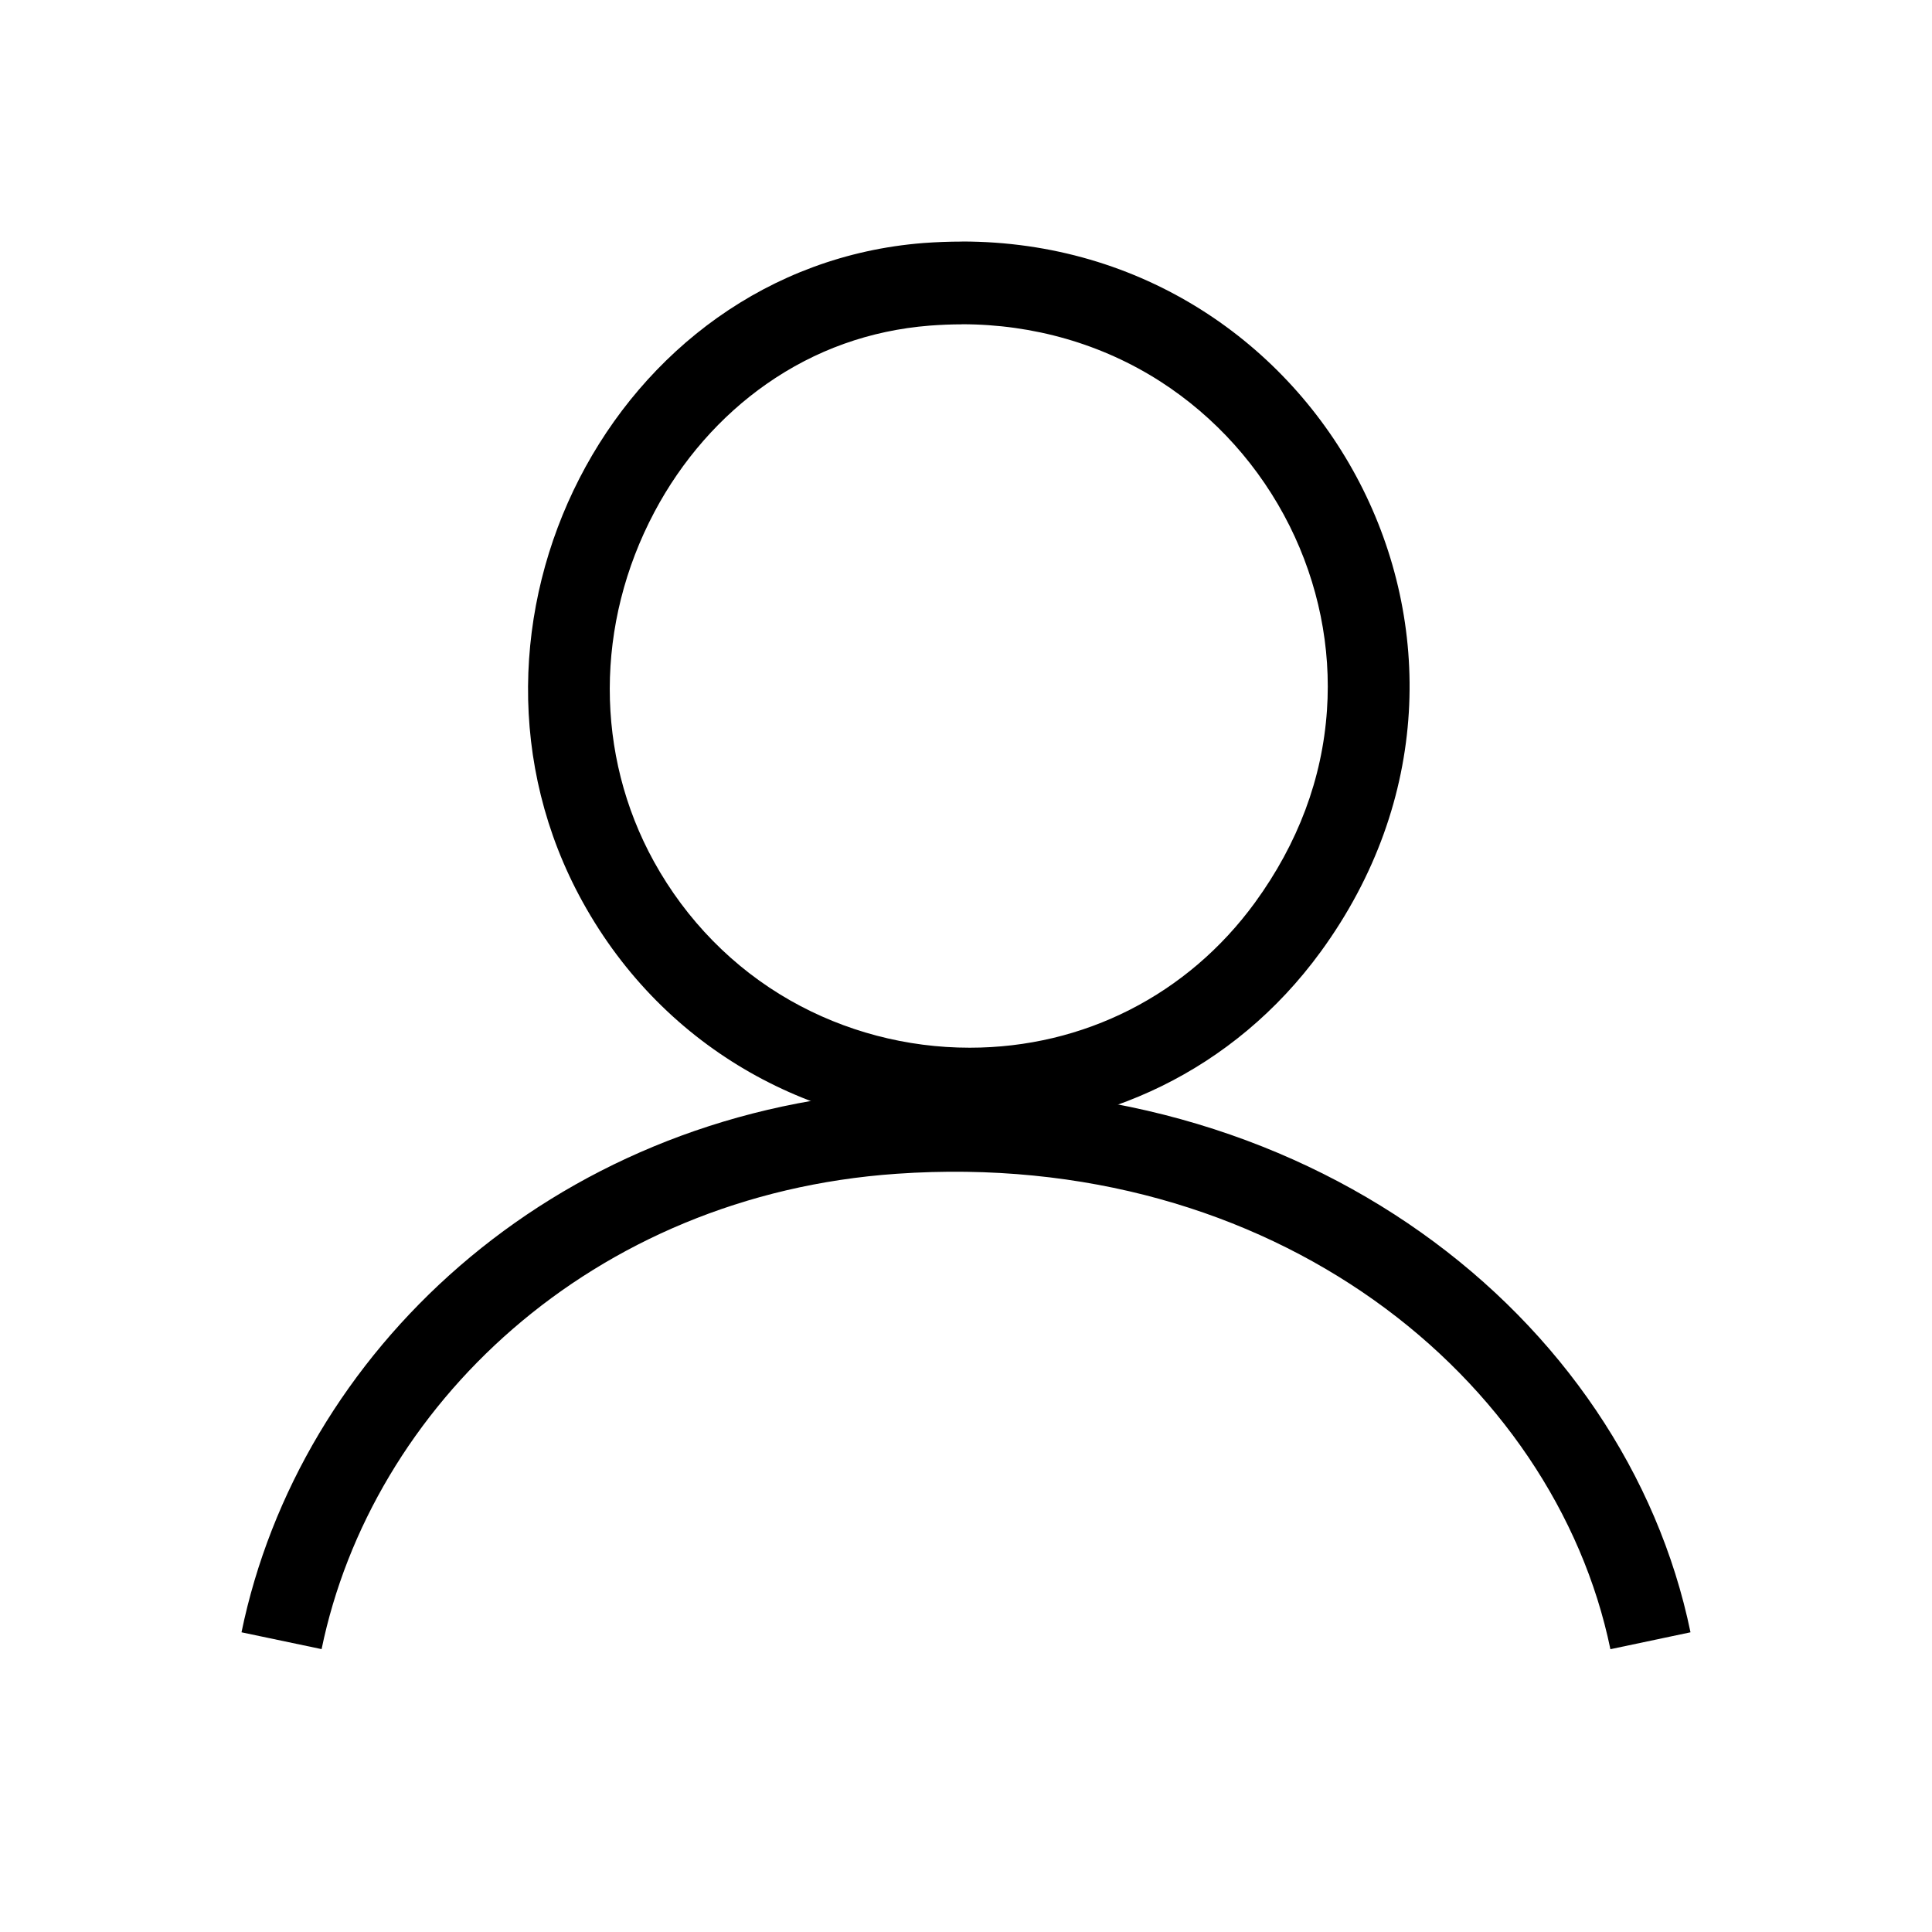
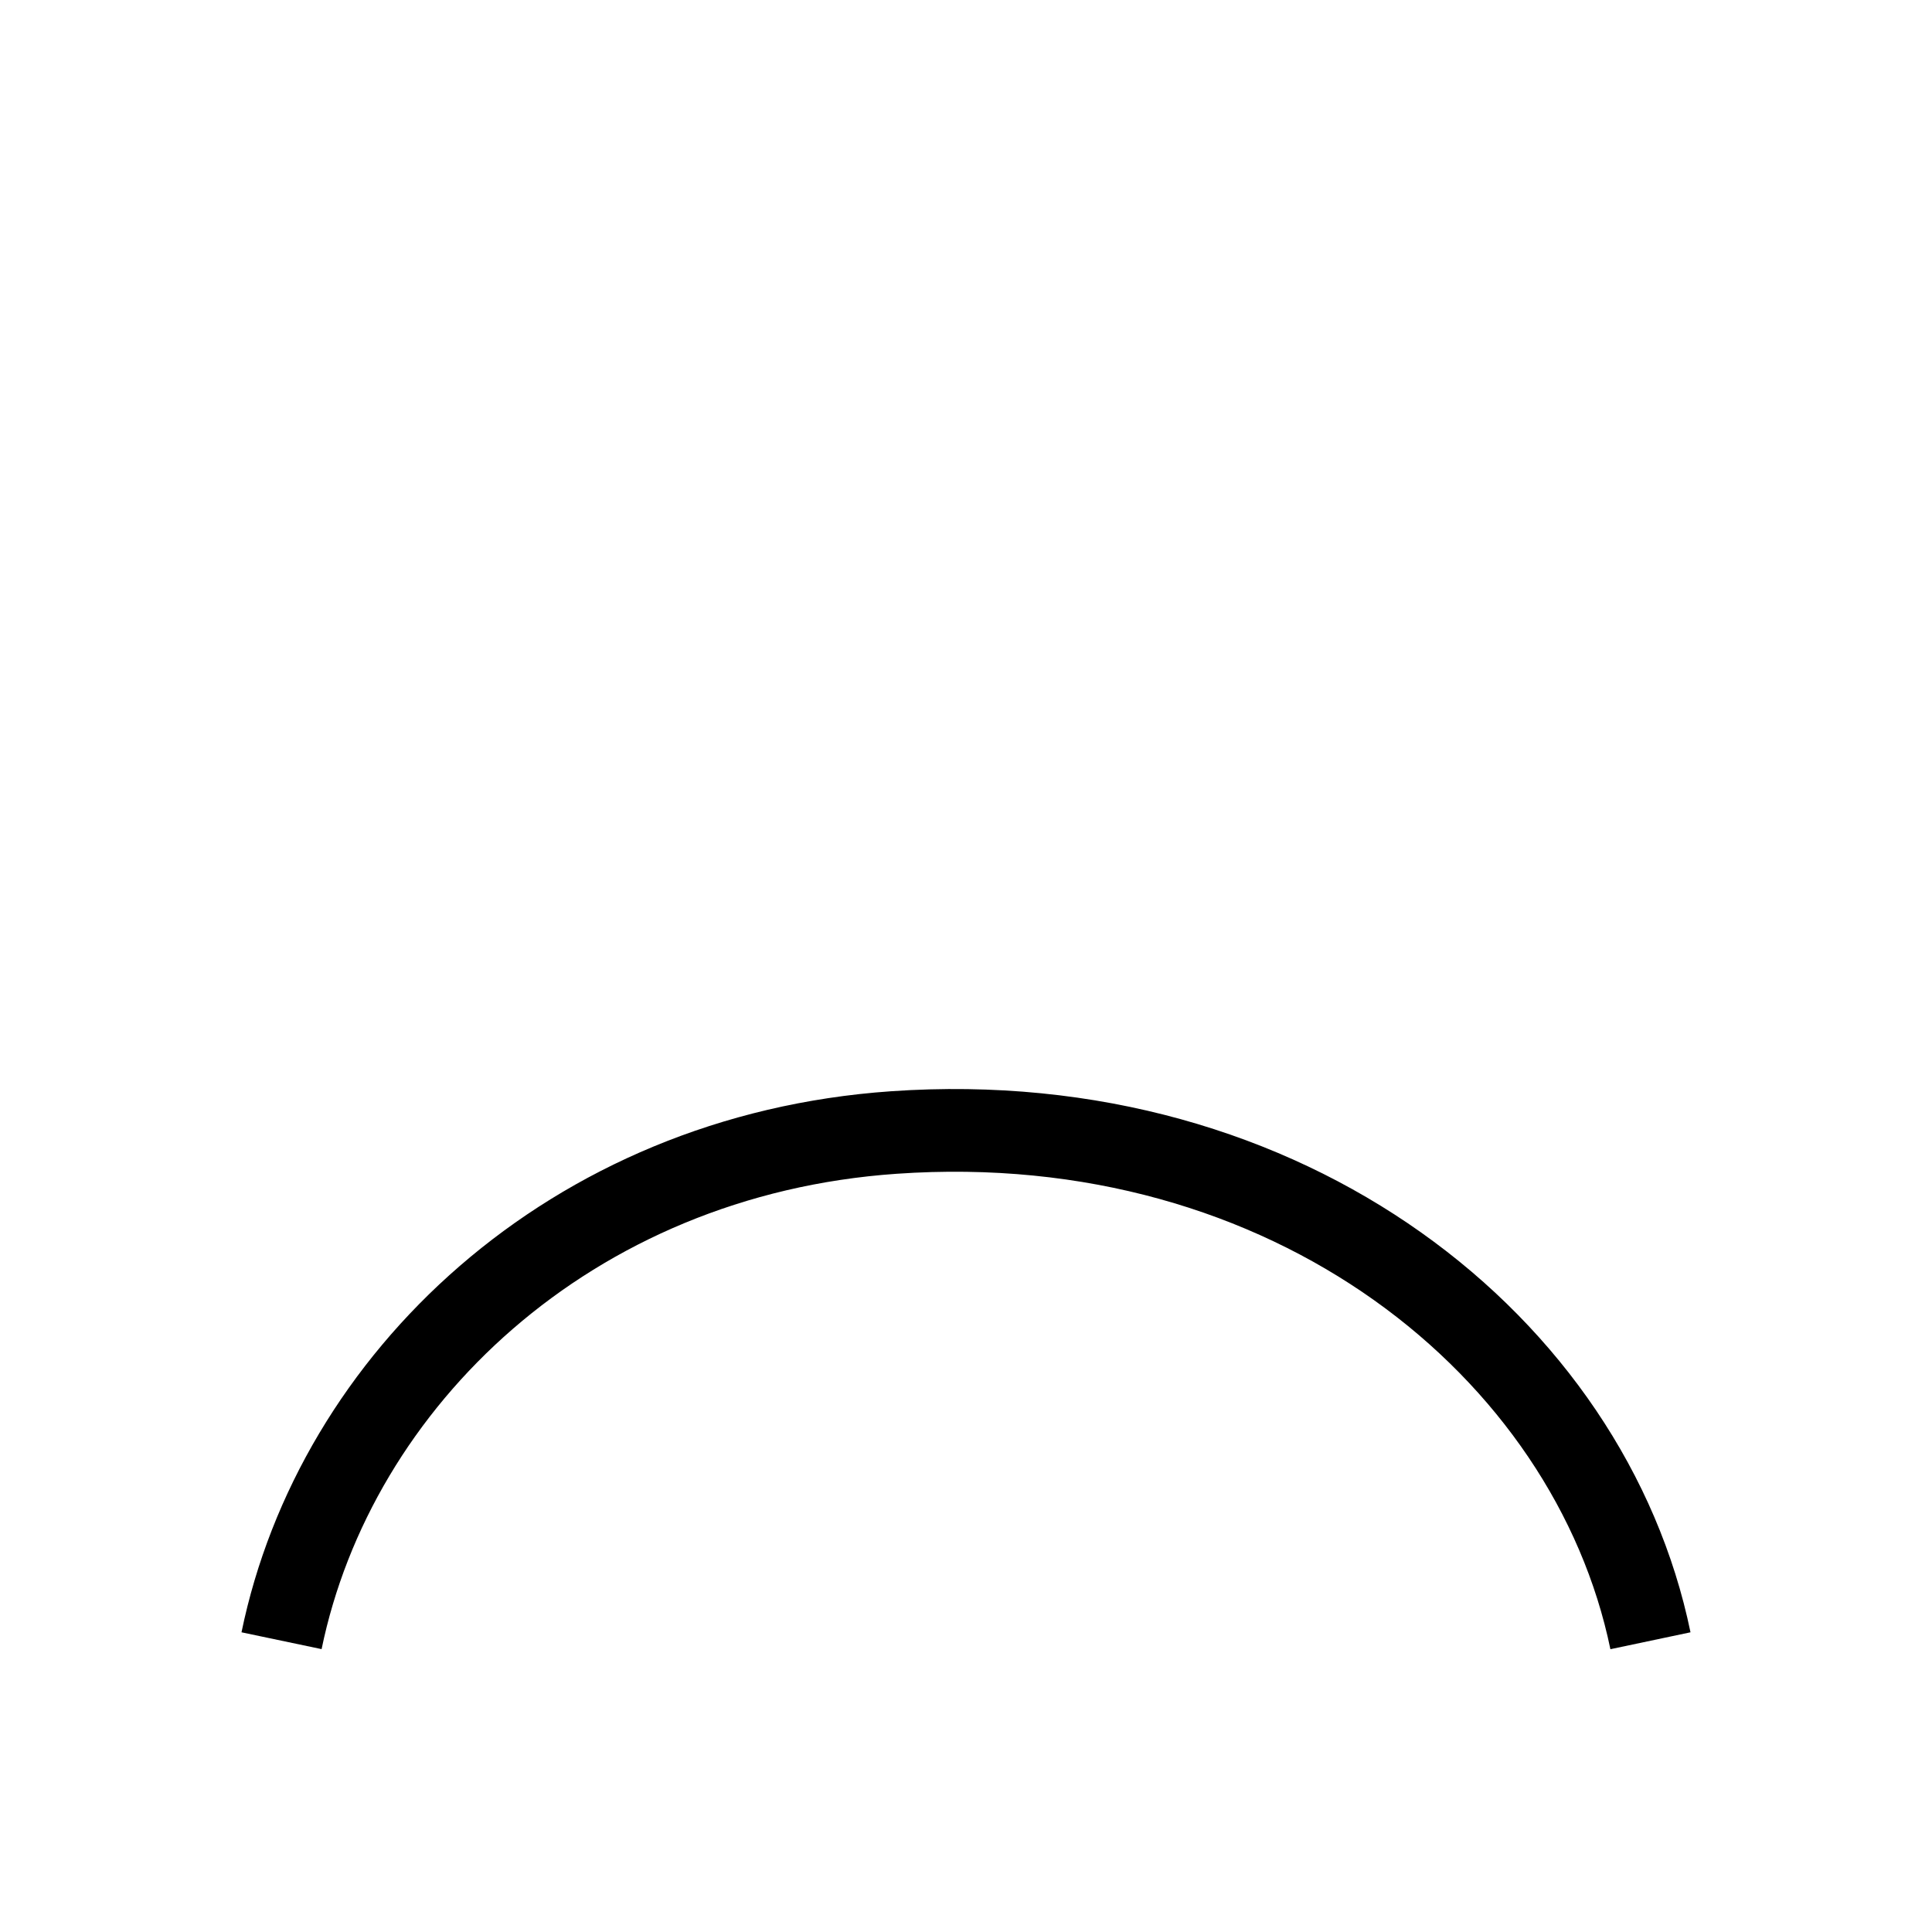
<svg xmlns="http://www.w3.org/2000/svg" fill="none" viewBox="0 0 24 24" height="24" width="24">
-   <path fill="black" d="M11.949 4.028C12.838 4.028 13.69 4.274 14.413 4.738C15.097 5.178 15.653 5.798 16.02 6.533C16.377 7.249 16.538 8.041 16.484 8.823C16.426 9.674 16.124 10.478 15.589 11.213C14.754 12.358 13.463 13.015 12.046 13.015C11.262 13.015 10.492 12.812 9.817 12.428C9.11 12.026 8.524 11.429 8.123 10.702C7.39 9.373 7.392 7.75 8.129 6.361C8.469 5.719 8.951 5.169 9.522 4.77C10.127 4.347 10.809 4.104 11.547 4.045C11.681 4.035 11.816 4.029 11.948 4.029M11.948 3.001C11.791 3.001 11.631 3.007 11.469 3.019C7.605 3.324 5.353 7.787 7.236 11.201C8.267 13.071 10.154 14.041 12.046 14.041C13.68 14.041 15.317 13.317 16.407 11.822C19.157 8.049 16.43 3 11.948 3L11.948 3.001Z" />
-   <path fill="black" d="M20.005 20.487C19.31 17.125 15.826 14.255 11.138 14.581C7.335 14.845 4.614 17.483 3.995 20.486L3 20.277C3.715 16.808 6.826 13.851 11.068 13.556L11.068 13.556C16.197 13.199 20.189 16.35 21 20.277L20.005 20.487Z" clip-rule="evenodd" fill-rule="evenodd" />
+   <path fill="black" d="M20.005 20.487C19.31 17.125 15.826 14.255 11.138 14.581C7.335 14.845 4.614 17.483 3.995 20.486L3 20.277C3.715 16.808 6.826 13.851 11.068 13.556L11.068 13.556C16.197 13.199 20.189 16.35 21 20.277L20.005 20.487" clip-rule="evenodd" fill-rule="evenodd" />
</svg>